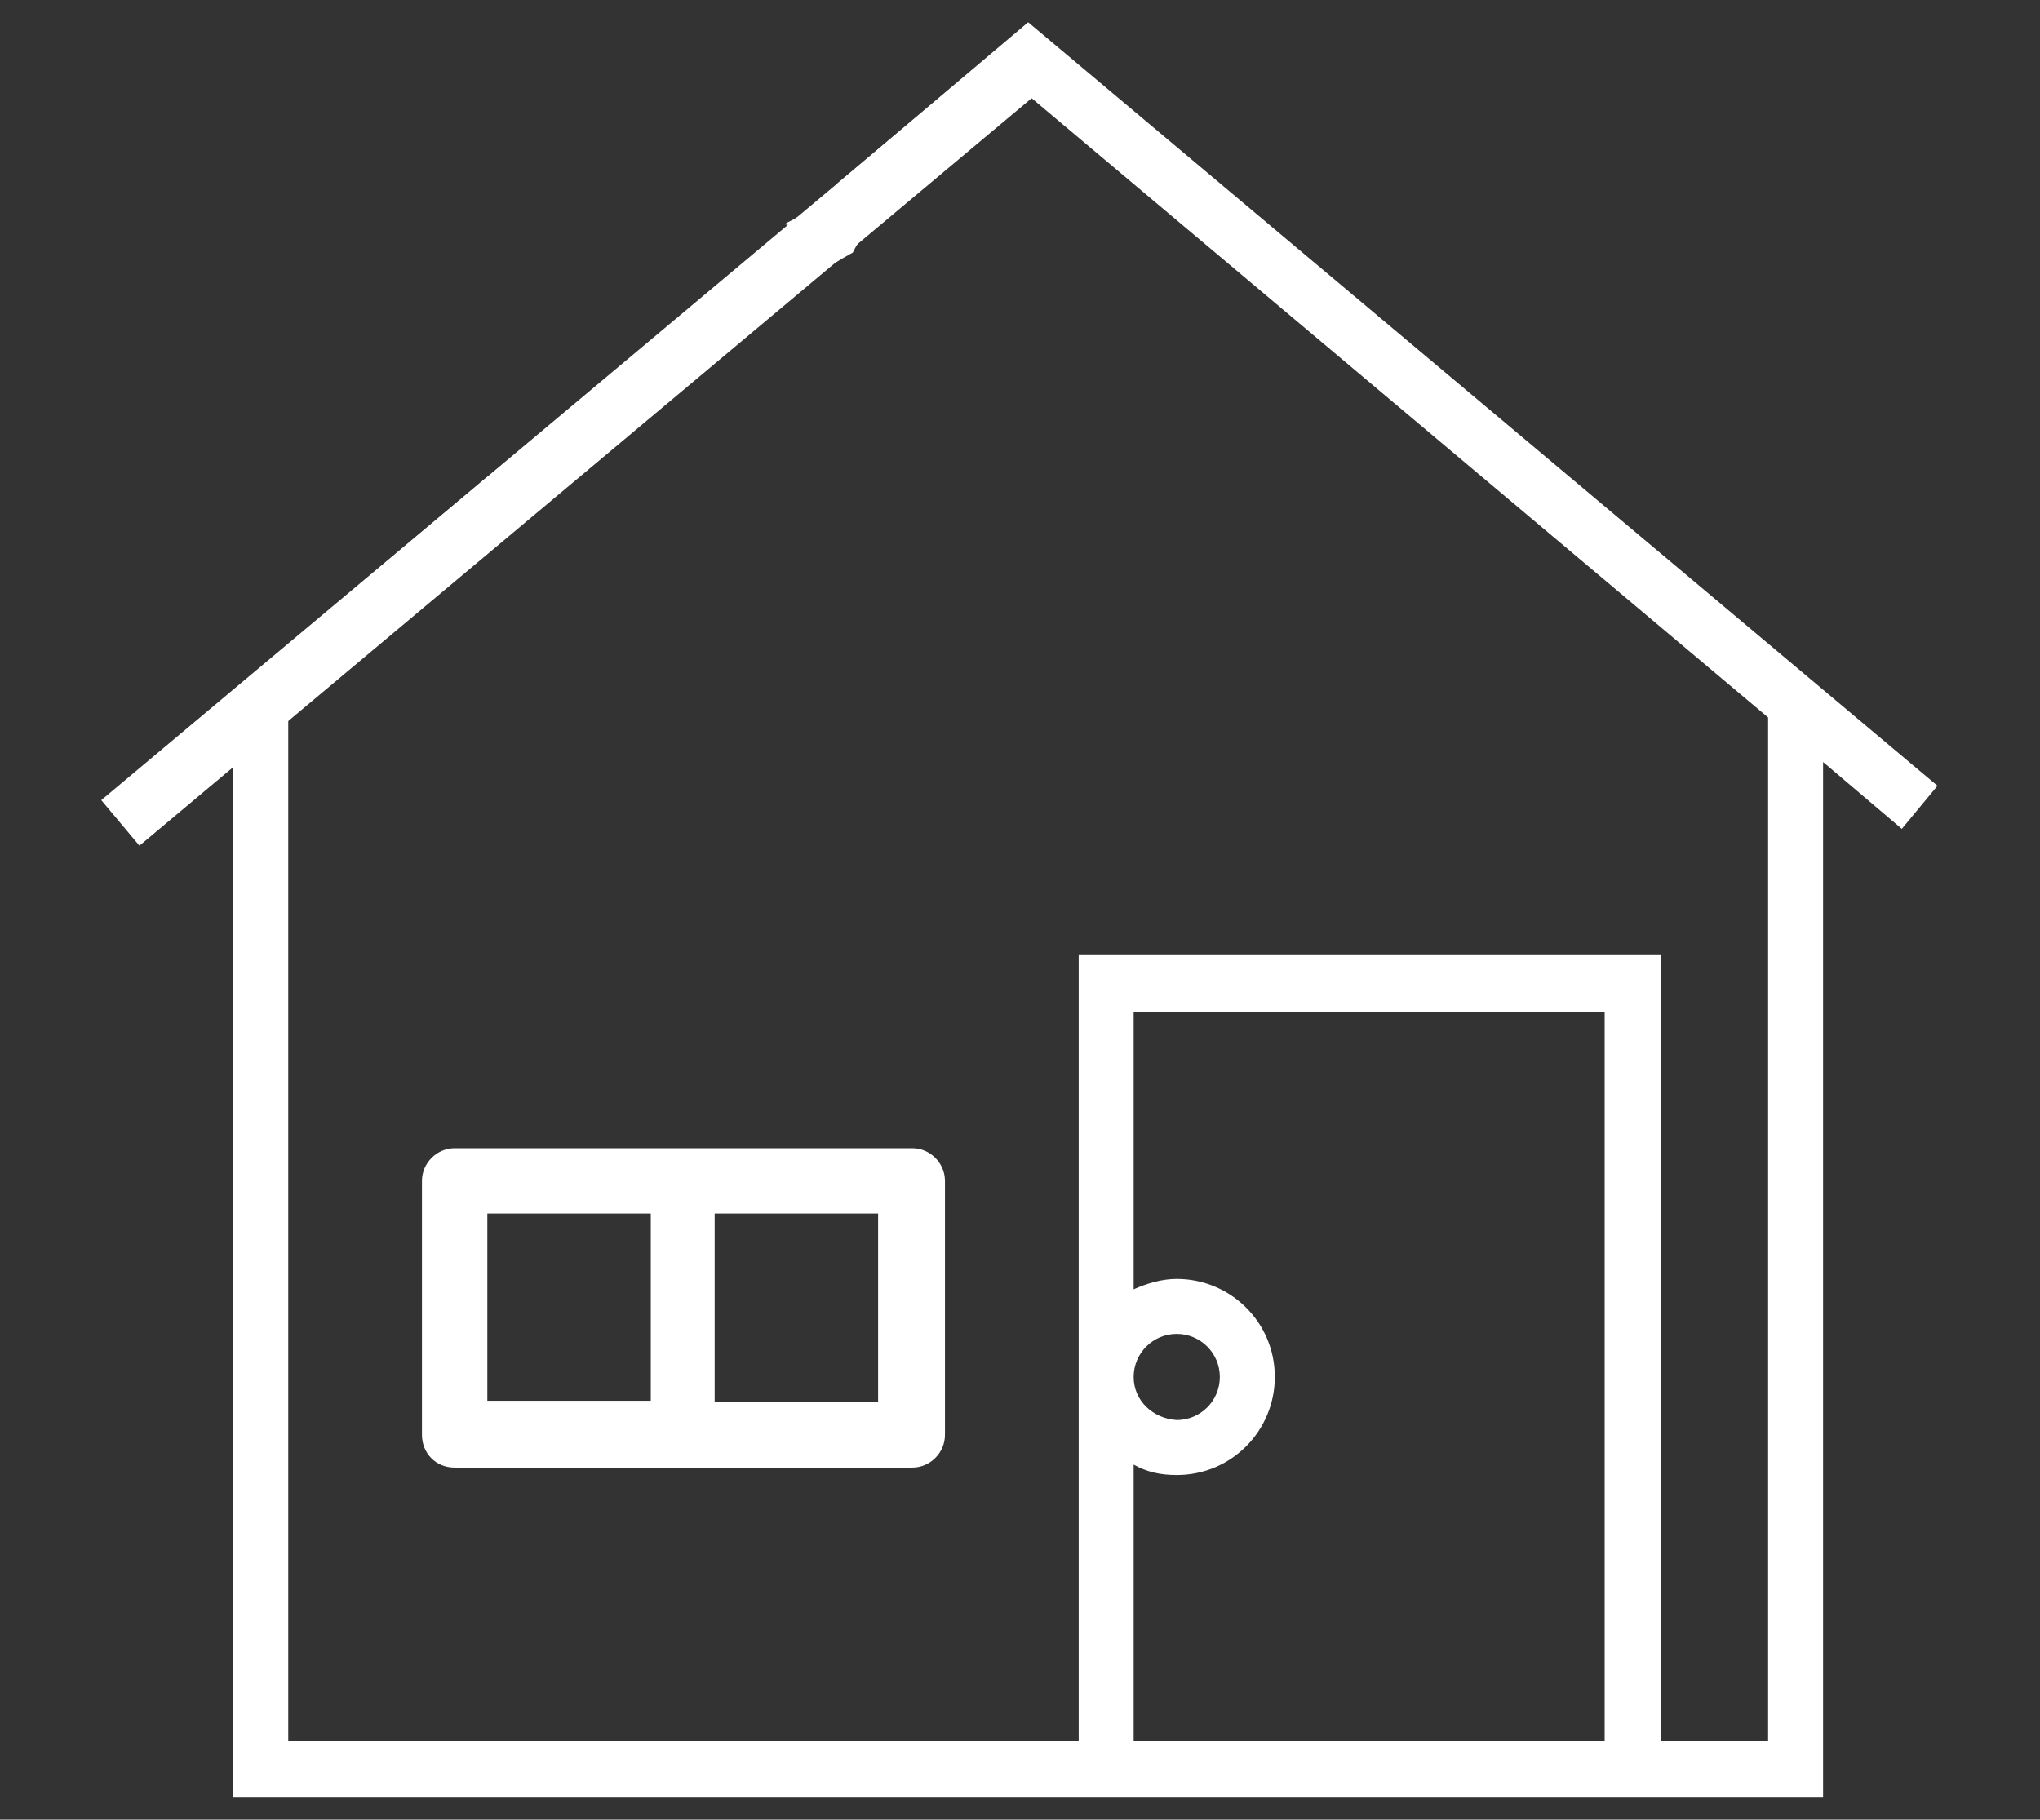
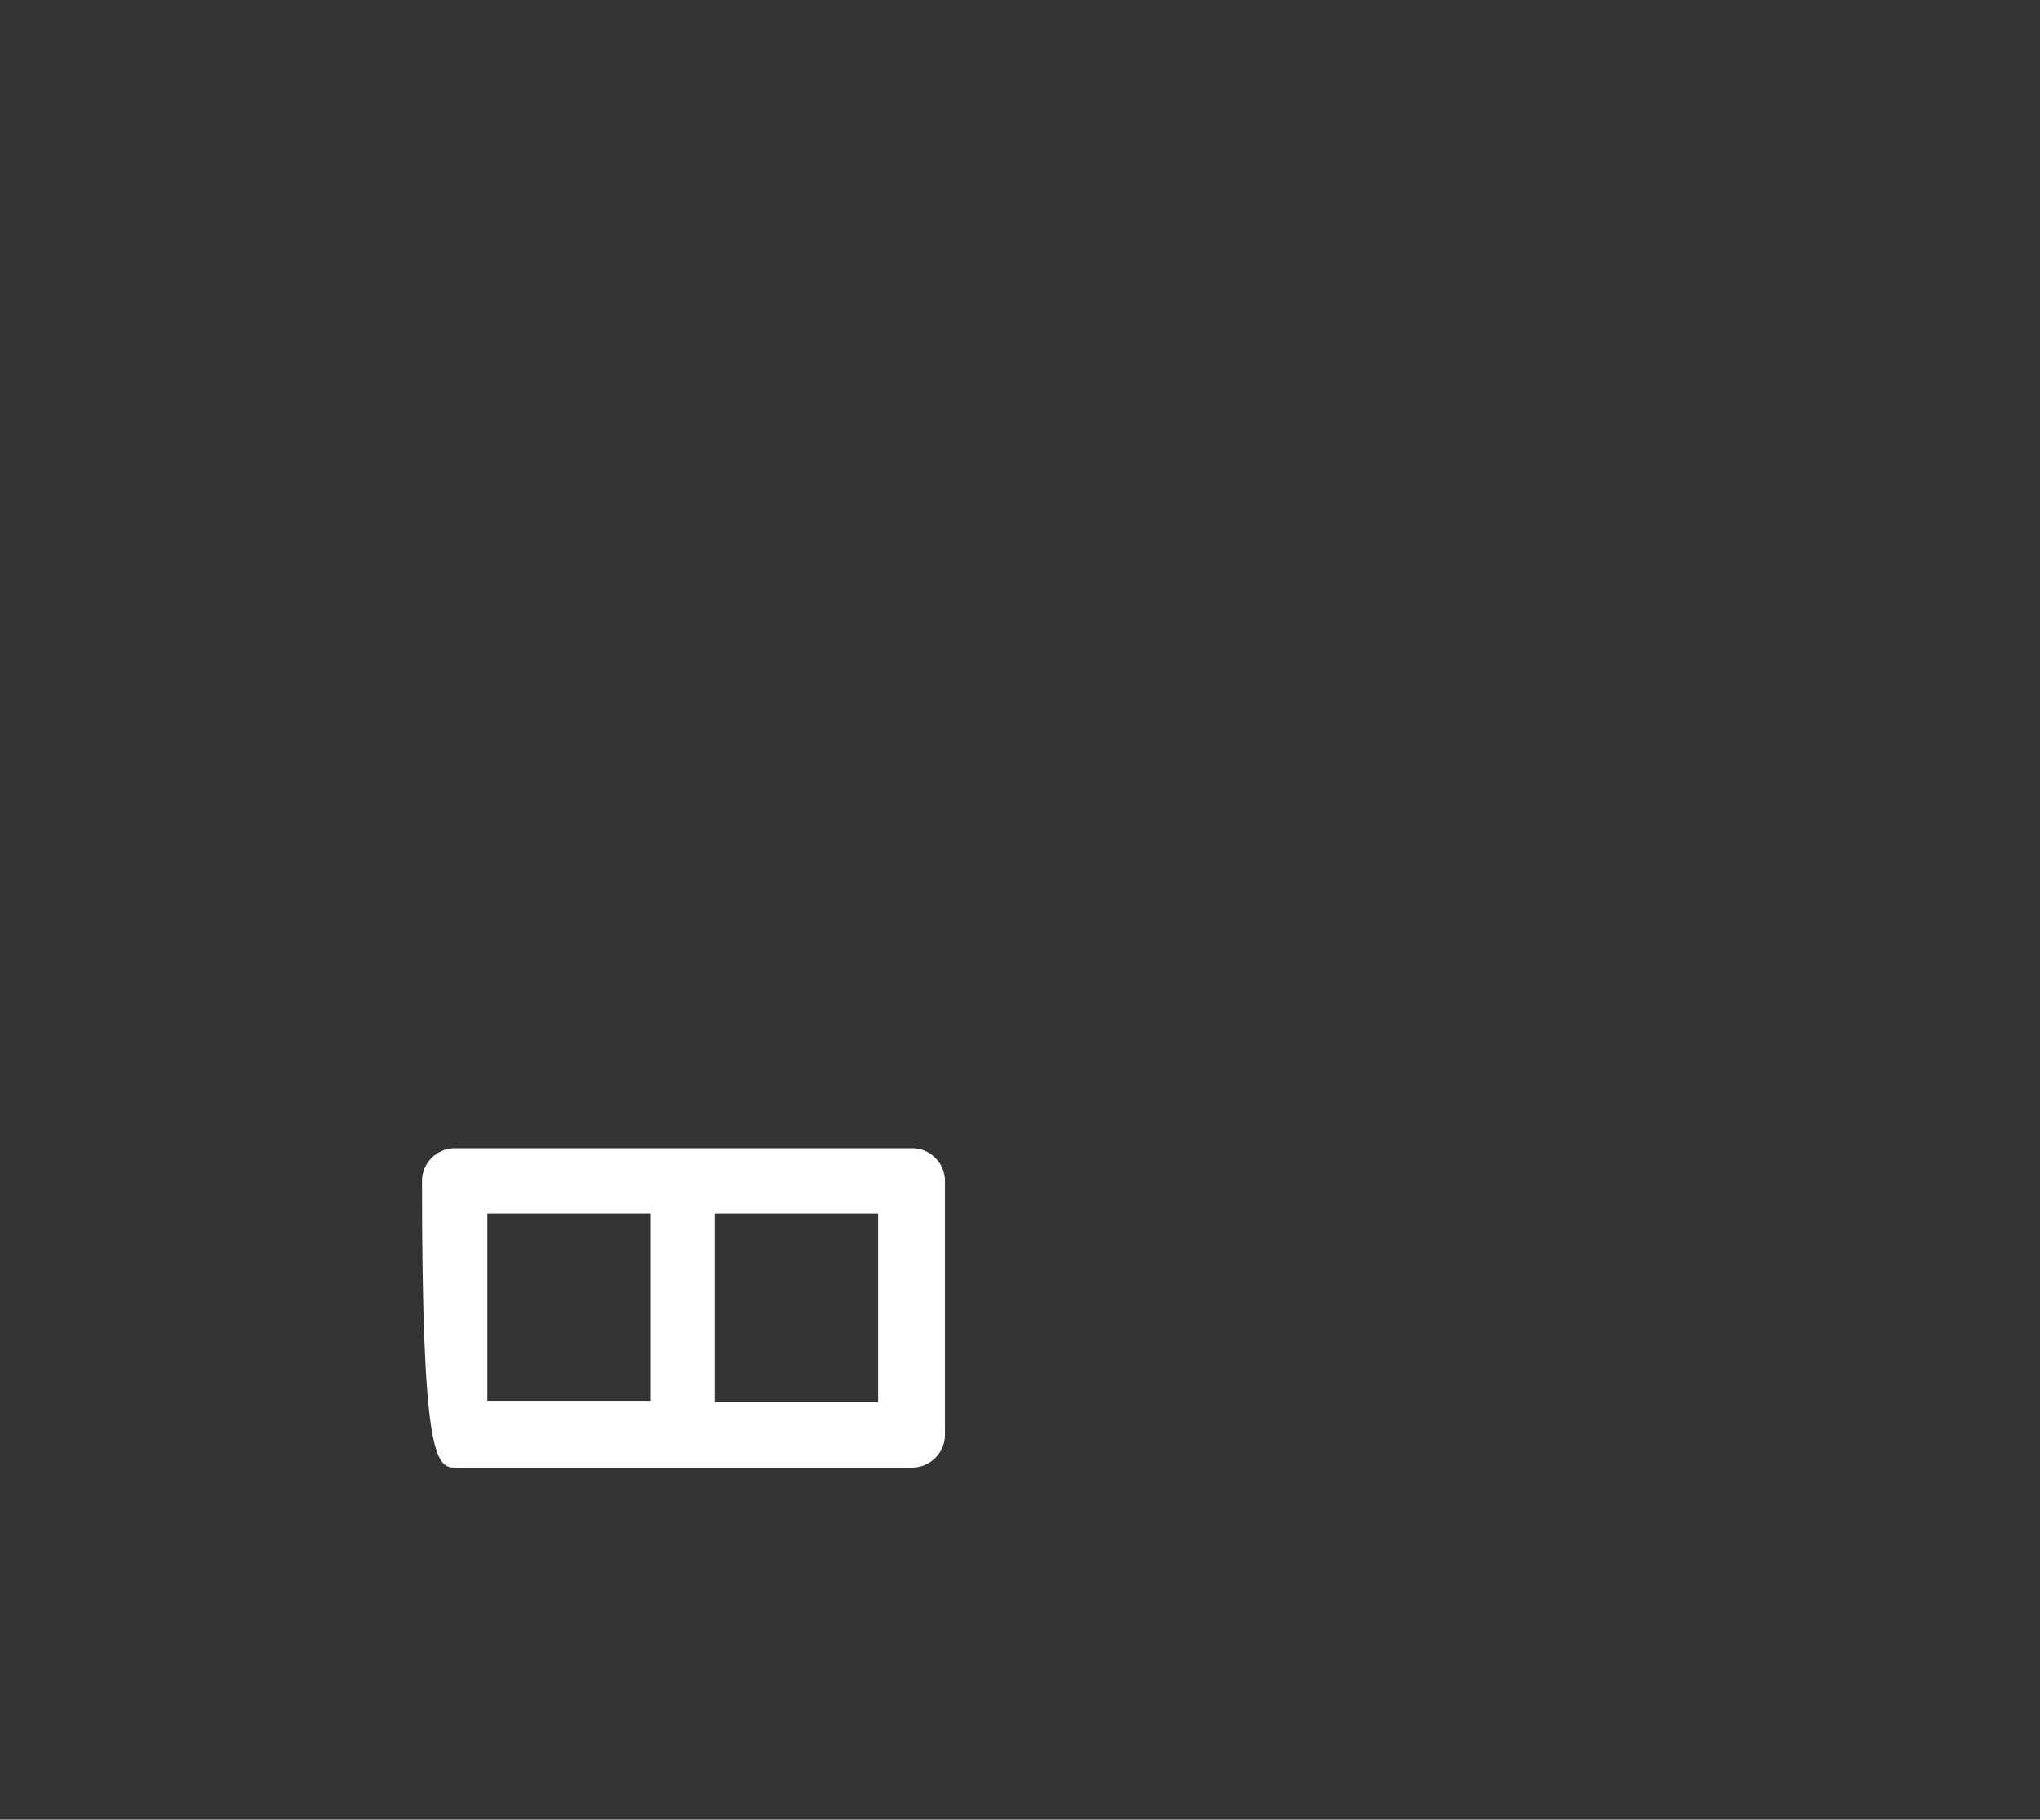
<svg xmlns="http://www.w3.org/2000/svg" version="1.1" id="_レイヤー_2" x="0px" y="0px" viewBox="0 0 137.3 122.5" style="enable-background:new 0 0 137.3 122.5;" xml:space="preserve">
  <rect x="0" y="0" width="137.3" height="122.5" fill="#333333" stroke="none" />
  <style type="text/css">
	.st0{fill:#FFFFFF;}
	.st1{fill:none;stroke:#FFFFFF;stroke-width:4;stroke-miterlimit:10;}
</style>
  <g>
    <g>
-       <path class="st0" d="M69.2,1.5L56.3,12.4c-0.2,0.6-0.6,1.2-1.2,1.6c-0.4,0.2-0.9,0.4-1.4,0.6c-0.3,0.2-0.6,0.3-0.9,0.5    c0.8,0.1,1.4,0.7,1.7,1.4l0.4,2c0.8-0.5,1.6-1,2.5-1.5c0.2-0.4,0.4-0.8,0.8-1.1v-0.1l11.1-9.3L119,48.3v68.9h-7.2V64.3H72.6v52.9    H19.4v-69l13.1-11c1-2,2.6-3.3,4.5-4.4v-4.2c-0.9,0.9-1.7,2-2.7,2.8c-0.5,0.4-1,0.6-1.5,0.7L8,53l2.4,2.9l5.3-4.5V121h107V51.3    l5.3,4.5l2.4-2.9L69.2,1.5z M108,117.2H76.3V98.6c0.9,0.5,1.8,0.7,2.9,0.7c3.7,0,6.6-3,6.6-6.6c0-3.7-3-6.6-6.6-6.6    c-1,0-2,0.3-2.9,0.7V68.1H108V117.2z M76.3,92.7c0-1.6,1.3-2.9,2.9-2.9s2.9,1.3,2.9,2.9s-1.3,2.9-2.9,2.9    C77.6,95.5,76.3,94.3,76.3,92.7z" />
-       <line class="st1" x1="8.1" y1="55.4" x2="69.2" y2="4.2" />
-     </g>
+       </g>
    <g>
-       <path class="st0" d="M30.6,98.8H46h15.4c1.2,0,2.2-1,2.2-2.2V79.5c0-1.2-1-2.2-2.2-2.2H46H30.6c-1.2,0-2.2,1-2.2,2.2v17.1    C28.4,97.8,29.3,98.8,30.6,98.8z M59.1,94.4h-11V81.7h11V94.4z M32.8,81.7h11v12.6h-11V81.7z" />
+       <path class="st0" d="M30.6,98.8H46h15.4c1.2,0,2.2-1,2.2-2.2V79.5c0-1.2-1-2.2-2.2-2.2H46H30.6c-1.2,0-2.2,1-2.2,2.2C28.4,97.8,29.3,98.8,30.6,98.8z M59.1,94.4h-11V81.7h11V94.4z M32.8,81.7h11v12.6h-11V81.7z" />
    </g>
  </g>
</svg>